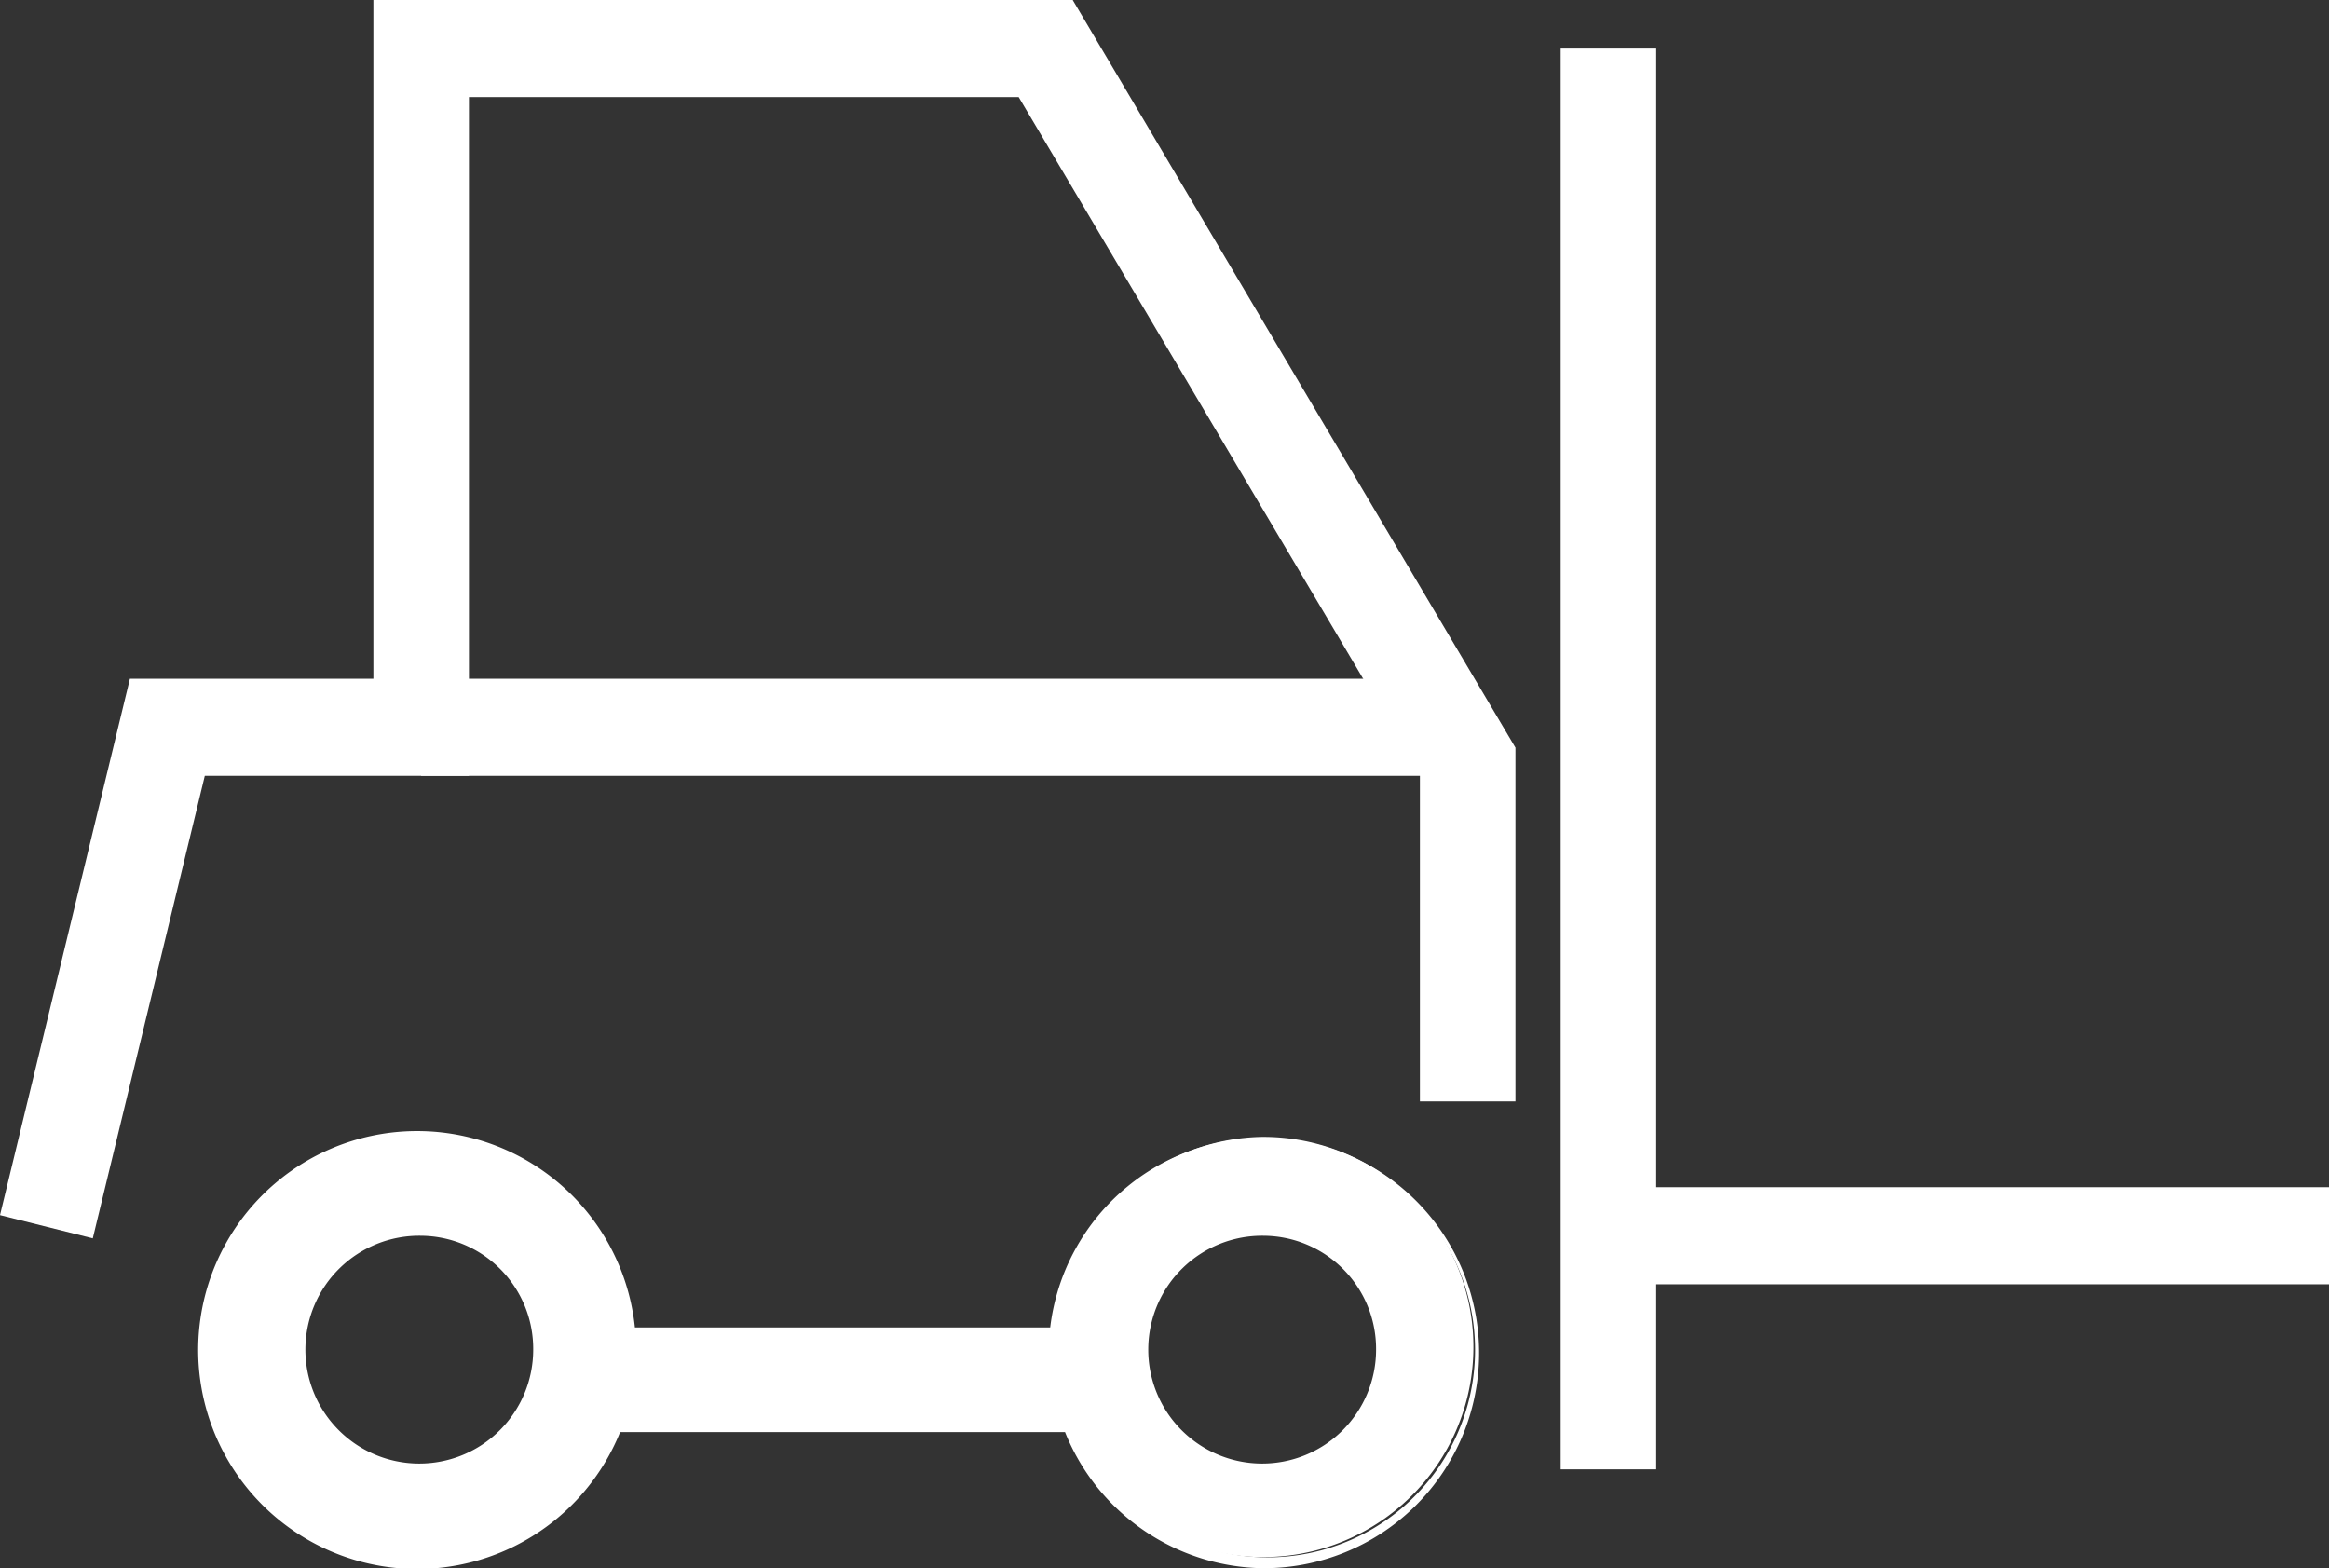
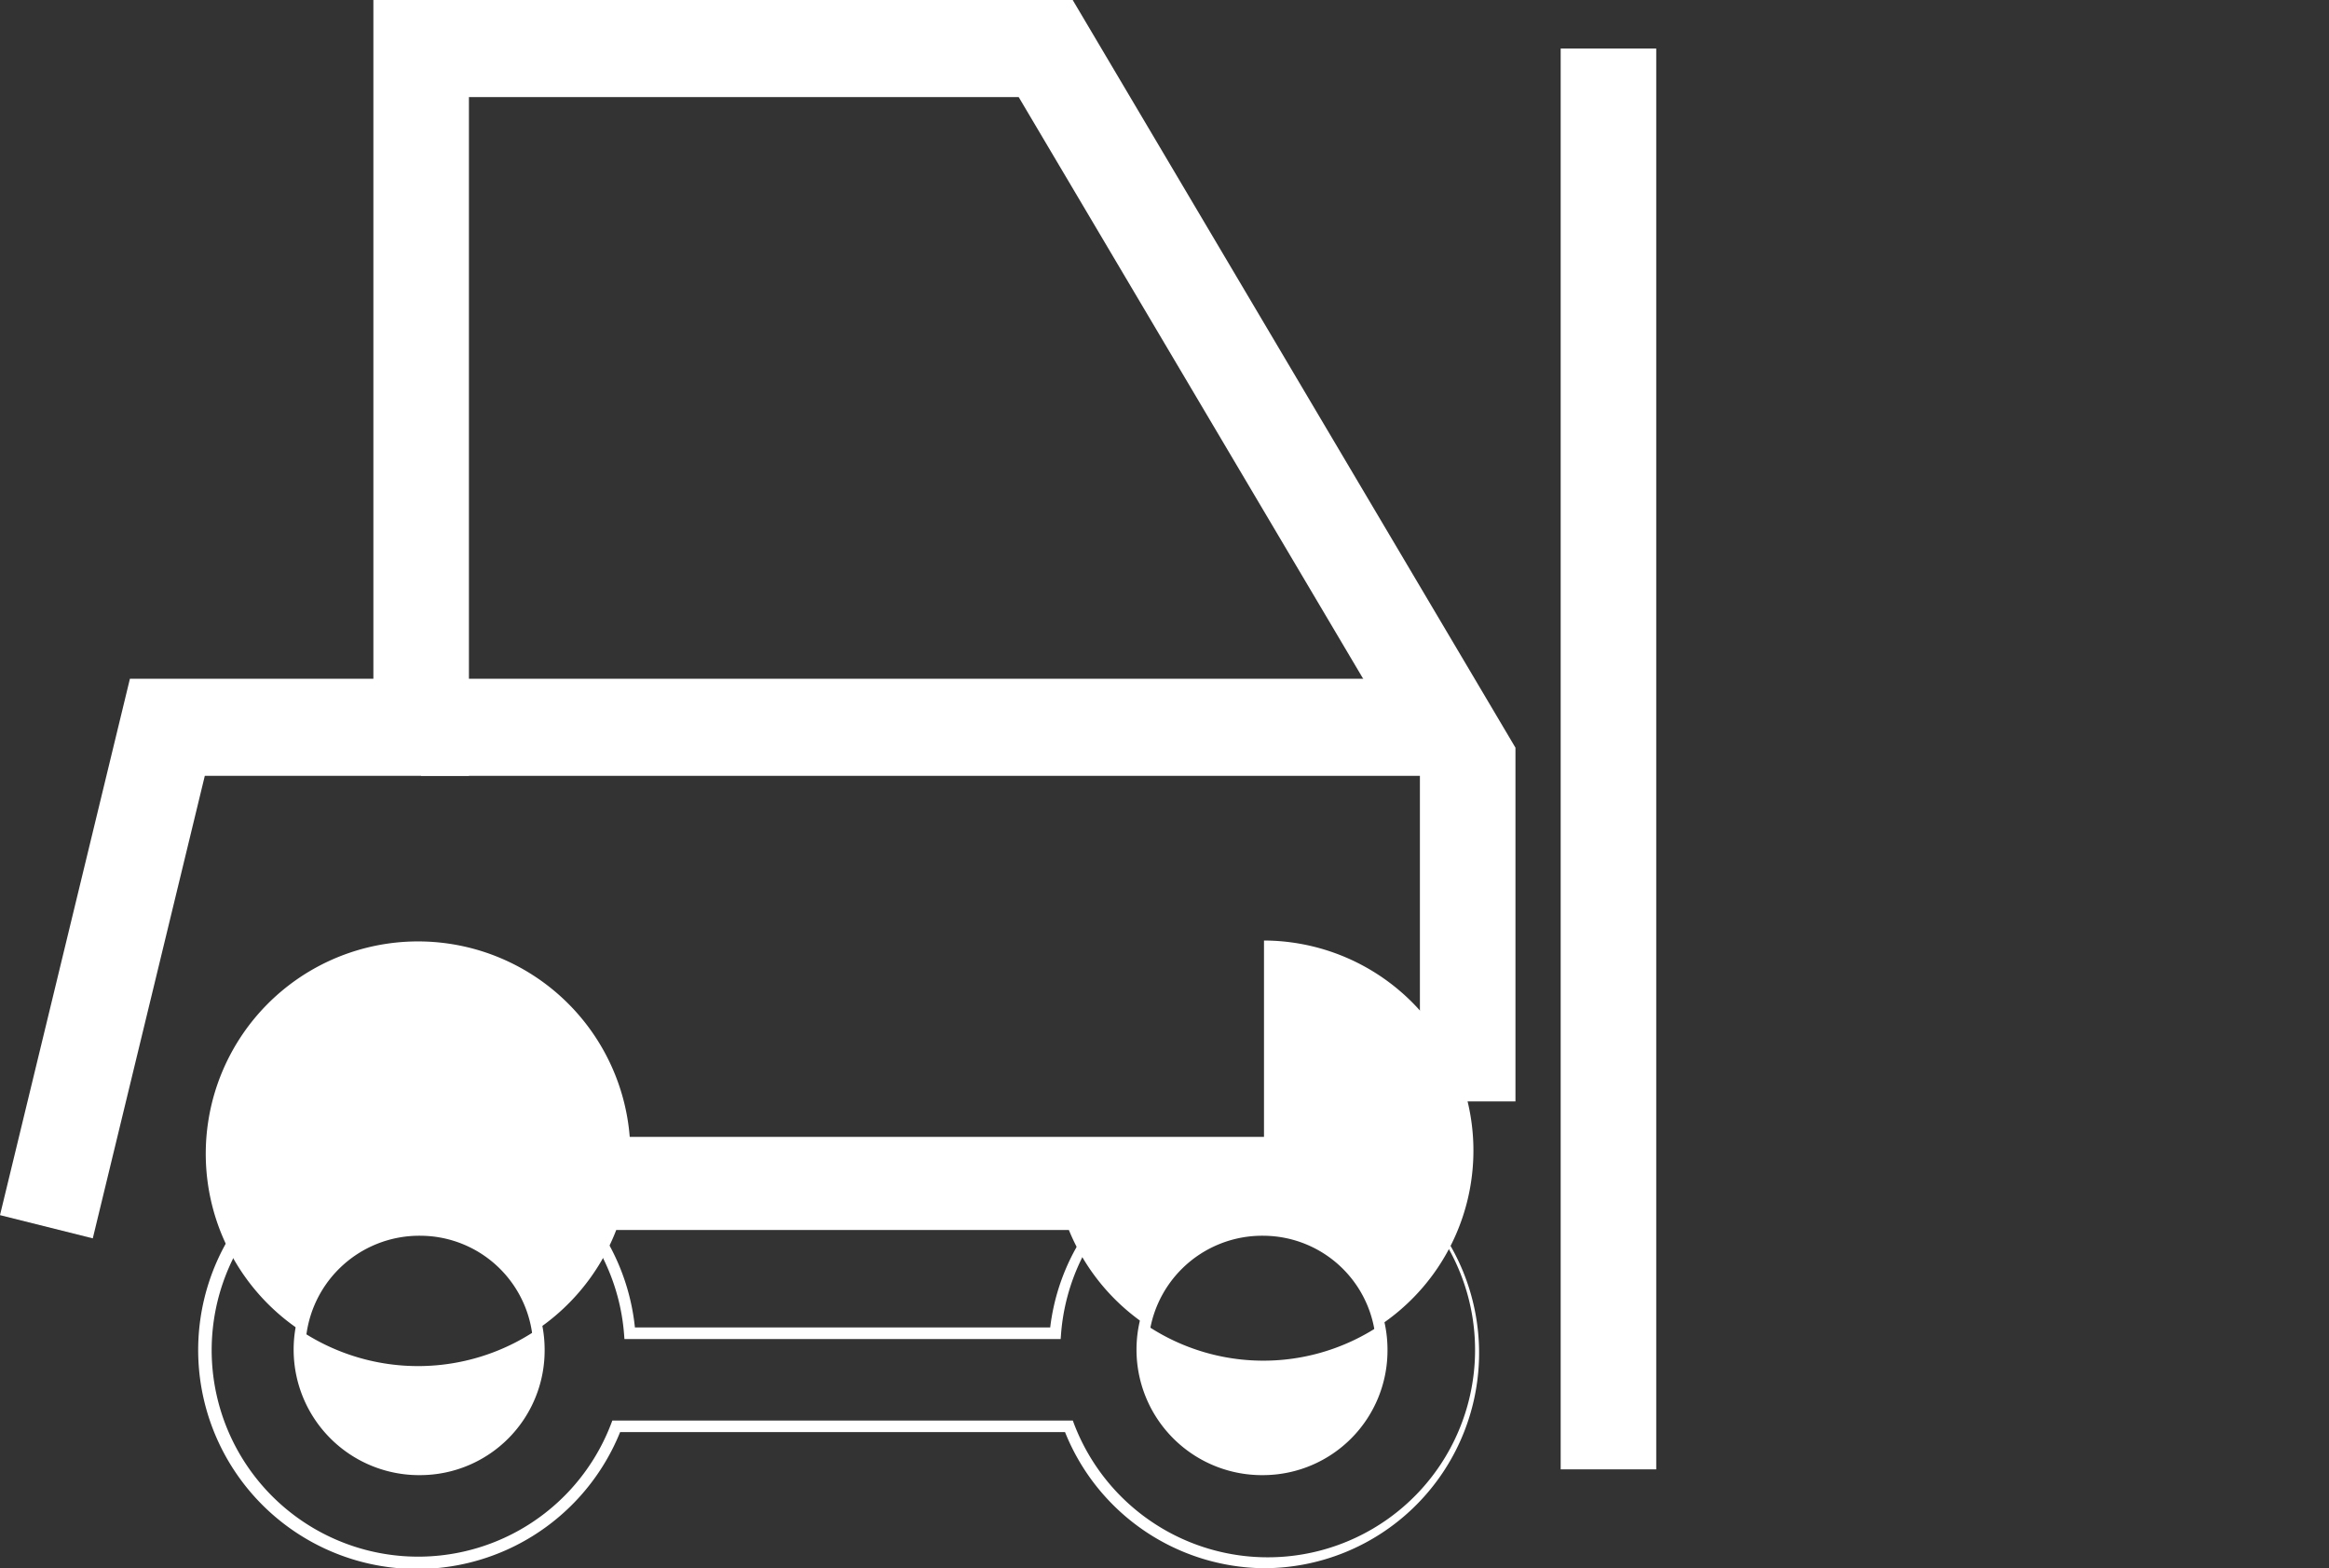
<svg xmlns="http://www.w3.org/2000/svg" width="96.914" height="65.252" viewBox="0 0 96.914 65.252">
  <rect x="0" y="0" width="96.914" height="65.252" fill="#333333" stroke="none" />
  <defs>
    <clipPath id="clip-path">
      <rect id="Rectangle_41" data-name="Rectangle 41" width="96.914" height="65.252" fill="none" />
    </clipPath>
  </defs>
  <g id="Group_51" data-name="Group 51" clip-path="url(#clip-path)">
-     <path id="Path_20" data-name="Path 20" d="M57.083,70.255A8.777,8.777,0,0,0,48.4,78.426H30.69a8.835,8.835,0,1,0-.561,3.874H48.964a8.741,8.741,0,1,0,8.119-12.044M22.01,84.089a4.981,4.981,0,1,1,4.9-4.98,4.946,4.946,0,0,1-4.9,4.98m35.073,0a4.981,4.981,0,1,1,4.9-4.98,4.946,4.946,0,0,1-4.9,4.98" transform="translate(-4.486 -22.951)" fill="#fff" />
+     <path id="Path_20" data-name="Path 20" d="M57.083,70.255H30.69a8.835,8.835,0,1,0-.561,3.874H48.964a8.741,8.741,0,1,0,8.119-12.044M22.01,84.089a4.981,4.981,0,1,1,4.9-4.98,4.946,4.946,0,0,1-4.9,4.98m35.073,0a4.981,4.981,0,1,1,4.9-4.98,4.946,4.946,0,0,1-4.9,4.98" transform="translate(-4.486 -22.951)" fill="#fff" />
    <path id="Path_21" data-name="Path 21" d="M56.962,88.086a9.012,9.012,0,0,1-8.279-5.663H30.169a9.111,9.111,0,1,1,.616-4.356H48.066a8.955,8.955,0,1,1,8.9,10.018M29.846,81.941h19.16l.058.154a8.627,8.627,0,1,0-.546-3.767l-.017.222H30.349l-.017-.222a8.593,8.593,0,1,0-.545,3.767Zm27.116,2.271a5.222,5.222,0,1,1,5.139-5.22,5.185,5.185,0,0,1-5.139,5.22m0-9.96a4.74,4.74,0,1,0,4.664,4.739,4.707,4.707,0,0,0-4.664-4.739m-35.073,9.96a5.222,5.222,0,1,1,5.139-5.22,5.185,5.185,0,0,1-5.139,5.22m0-9.96a4.74,4.74,0,1,0,4.664,4.739,4.707,4.707,0,0,0-4.664-4.739" transform="translate(-4.365 -22.834)" fill="#fff" />
    <path id="Path_22" data-name="Path 22" d="M3.861,51.526,0,50.56,5.406,28.243H15.537V0h29.1L63.061,31.11V45.829H59.085v-13.6L42.39,4.04H19.513V32.282H8.522Z" transform="translate(0 0)" fill="#fff" />
    <rect id="Rectangle_38" data-name="Rectangle 38" width="3.976" height="59.118" transform="translate(64.943 2.02)" fill="#fff" />
-     <rect id="Rectangle_39" data-name="Rectangle 39" width="29.984" height="4.04" transform="translate(66.93 49.398)" fill="#fff" />
    <rect id="Rectangle_40" data-name="Rectangle 40" width="41.965" height="4.04" transform="translate(17.524 28.242)" fill="#fff" />
  </g>
</svg>